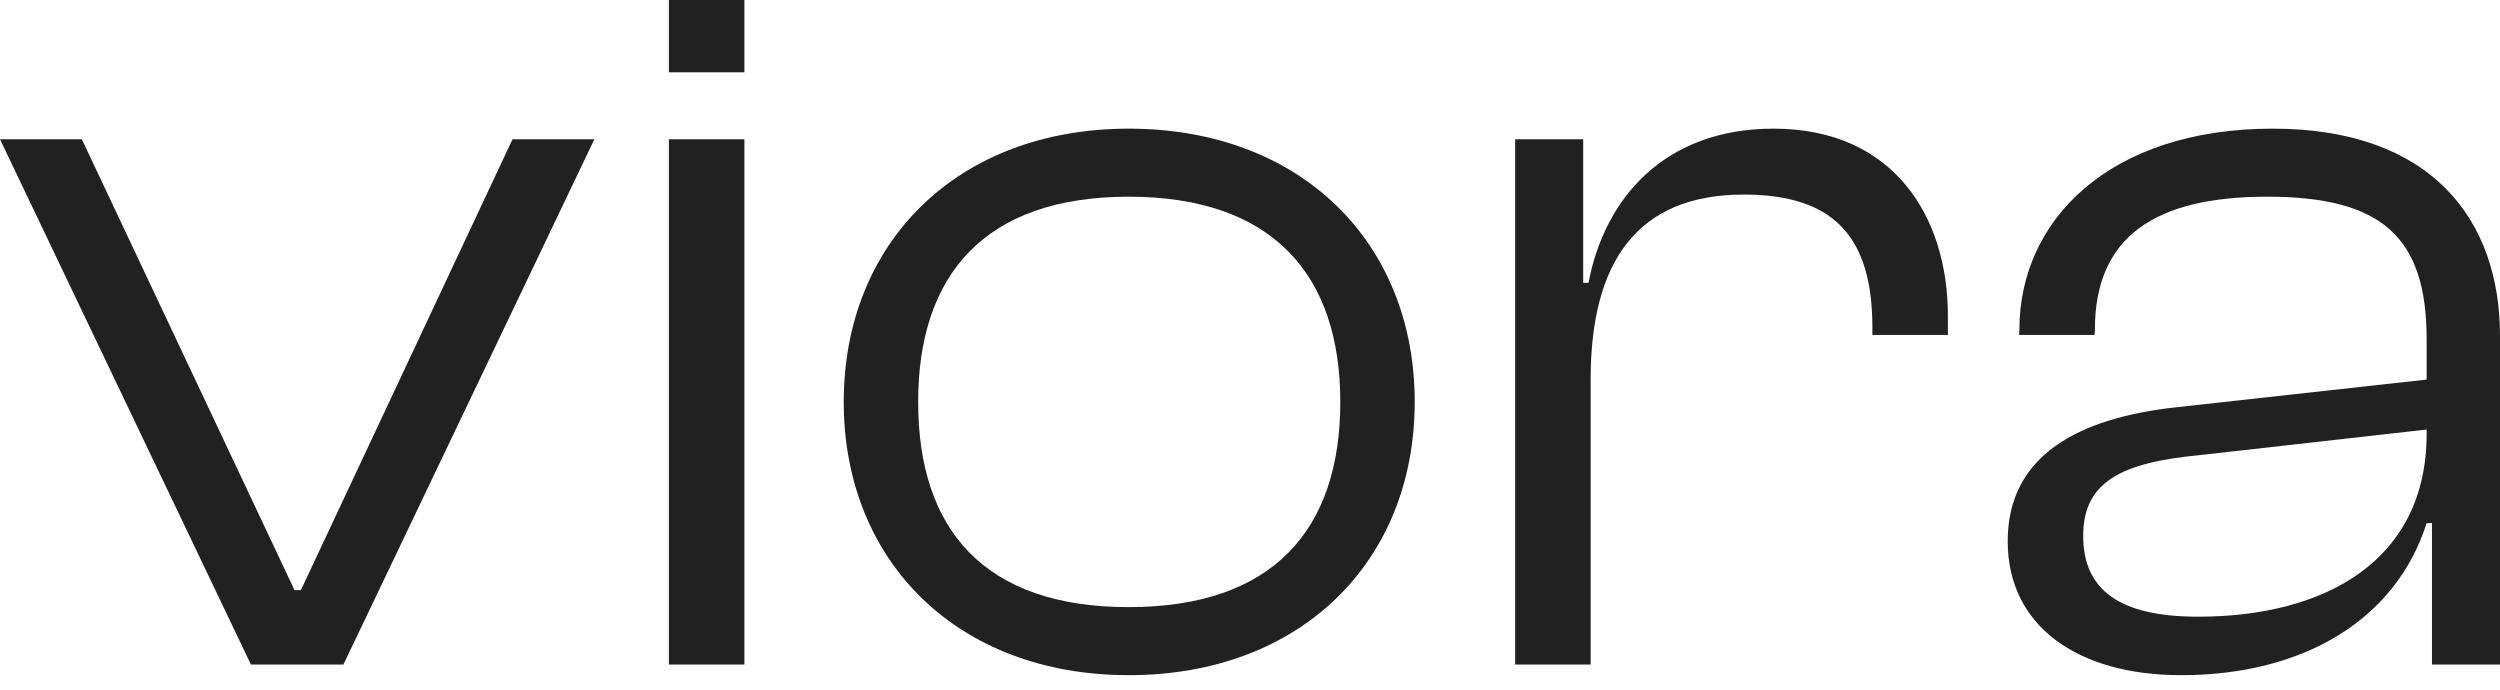
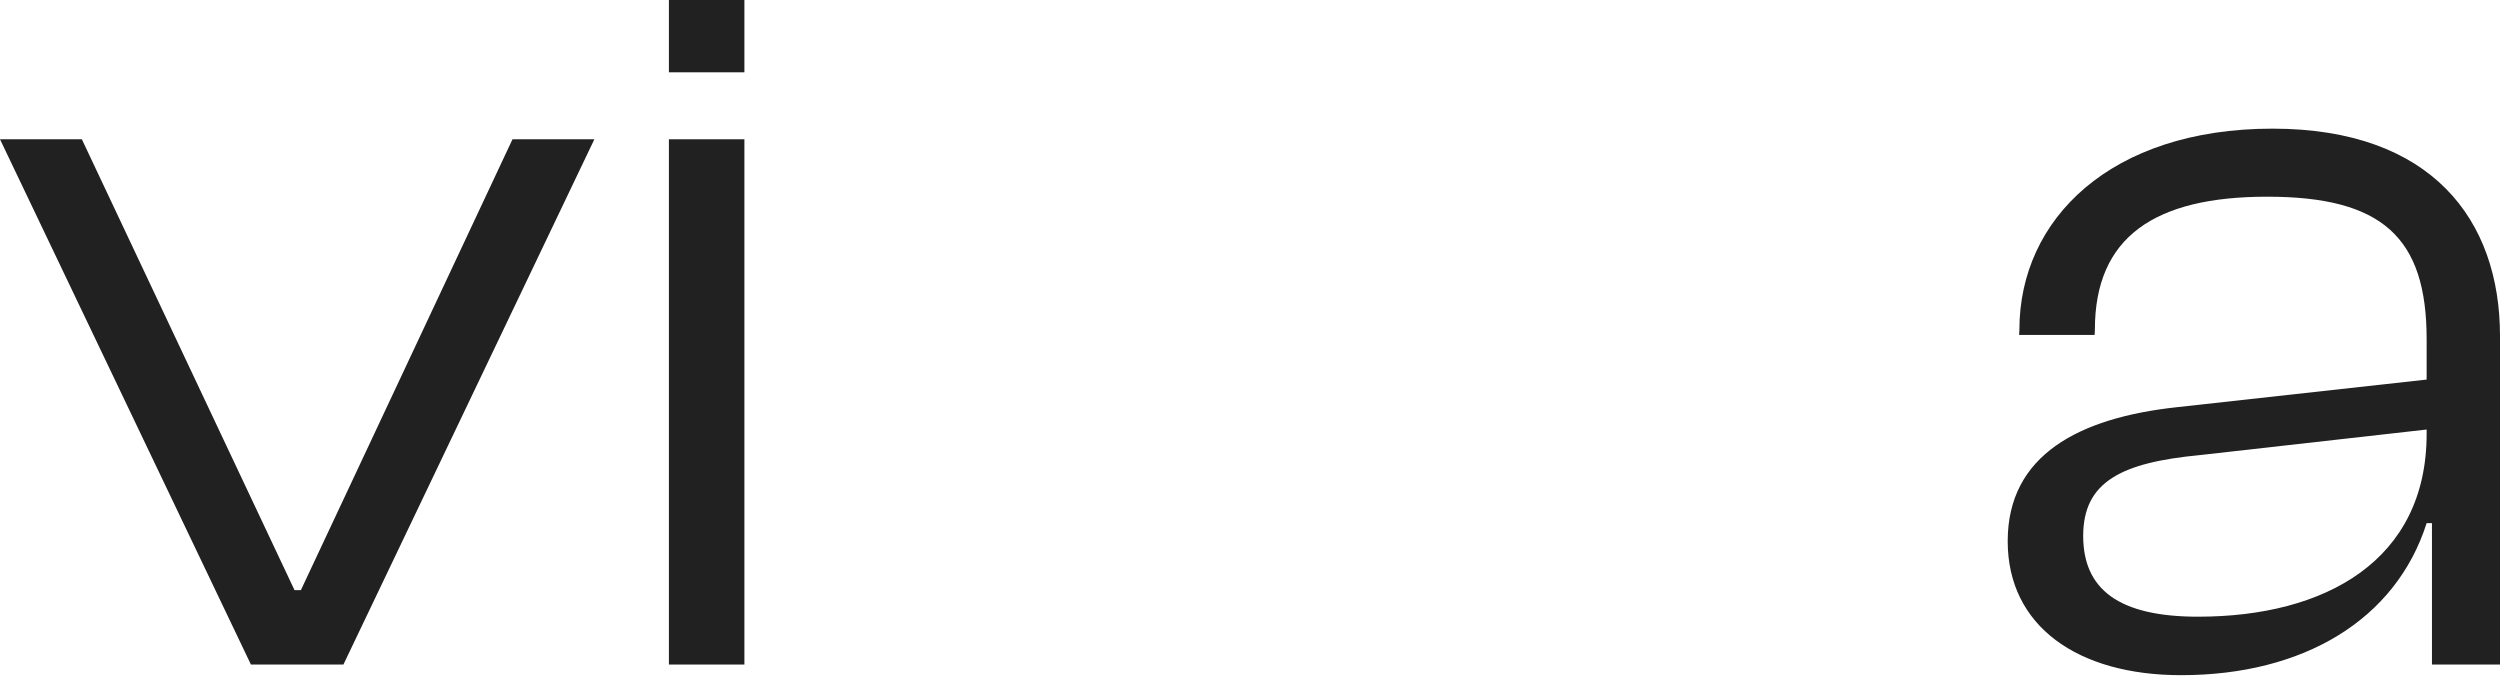
<svg xmlns="http://www.w3.org/2000/svg" width="87" height="24" viewBox="0 0 87 24" fill="none">
  <path d="M75.9 23.496C72.31 23.496 69.868 21.794 69.868 18.834C69.868 15.836 72.347 14.541 75.751 14.171L84.447 13.209V11.803C84.447 8.251 82.893 6.845 78.897 6.845C74.975 6.845 72.902 8.251 72.902 11.47L72.893 11.655H70.266L70.275 11.47C70.275 7.622 73.457 4.477 79.082 4.477C84.632 4.477 87 7.659 87 11.692V23.126H84.632V18.205H84.447C83.374 21.572 80.155 23.496 75.9 23.496ZM72.495 18.649C72.495 20.499 73.716 21.461 76.492 21.461C80.932 21.461 84.447 19.5 84.447 15.097V14.948L76.566 15.836C73.827 16.096 72.495 16.762 72.495 18.649Z" fill="#212121" />
-   <path d="M55.354 23.126H52.727V4.847H55.095V9.842H55.28C55.835 6.919 57.907 4.477 61.718 4.477C65.937 4.477 67.787 7.585 67.787 10.989V11.655H65.159V11.396C65.159 8.288 63.864 6.771 60.682 6.771C56.982 6.771 55.354 9.102 55.354 13.209V23.126Z" fill="#212121" />
-   <path d="M39.278 23.496C33.321 23.496 29.362 19.537 29.362 13.986C29.362 8.436 33.321 4.477 39.278 4.477C45.272 4.477 49.232 8.436 49.232 13.986C49.232 19.537 45.272 23.496 39.278 23.496ZM39.278 21.128C44.31 21.128 46.642 18.427 46.642 13.986C46.642 9.583 44.31 6.845 39.278 6.845C34.246 6.845 31.952 9.583 31.952 13.986C31.952 18.427 34.246 21.128 39.278 21.128Z" fill="#212121" />
  <path d="M25.905 2.516H23.278V0H25.905V2.516ZM25.905 23.126H23.278V4.847H25.905V23.126Z" fill="#212121" />
  <path d="M11.951 23.126H8.732L0 4.847H2.849L10.249 20.536H10.471L17.835 4.847H20.684L11.951 23.126Z" fill="#212121" />
</svg>